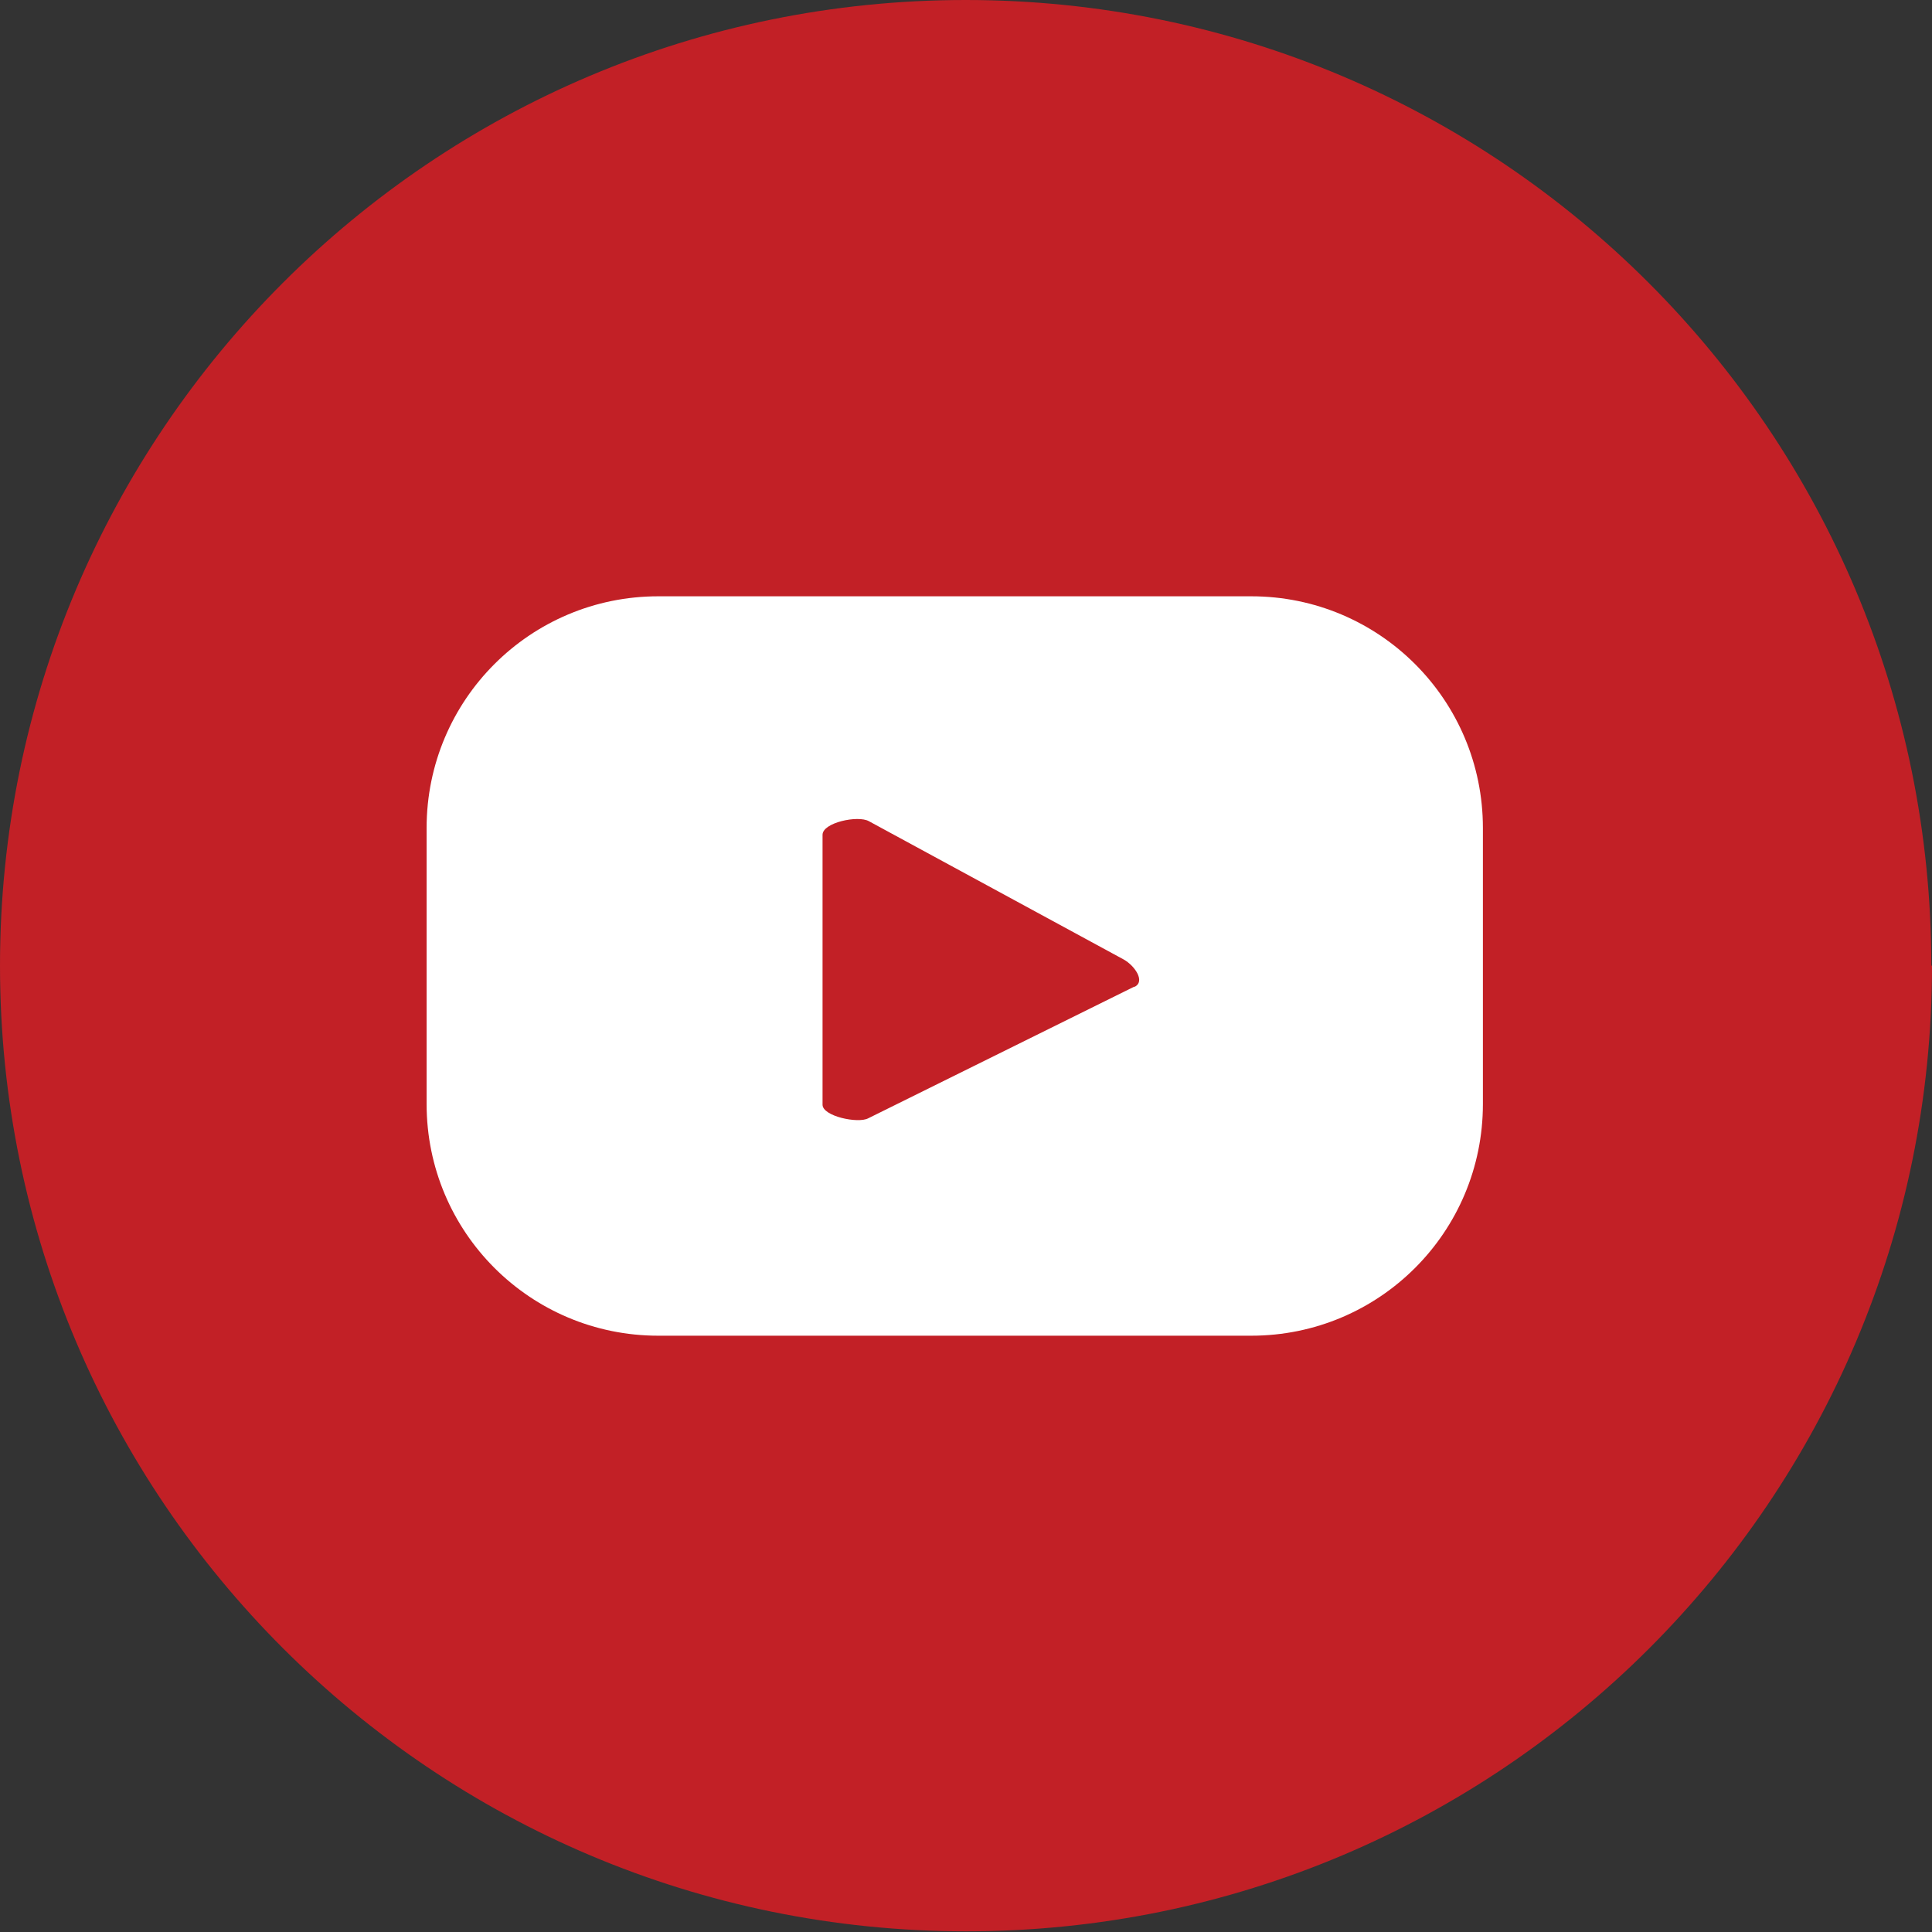
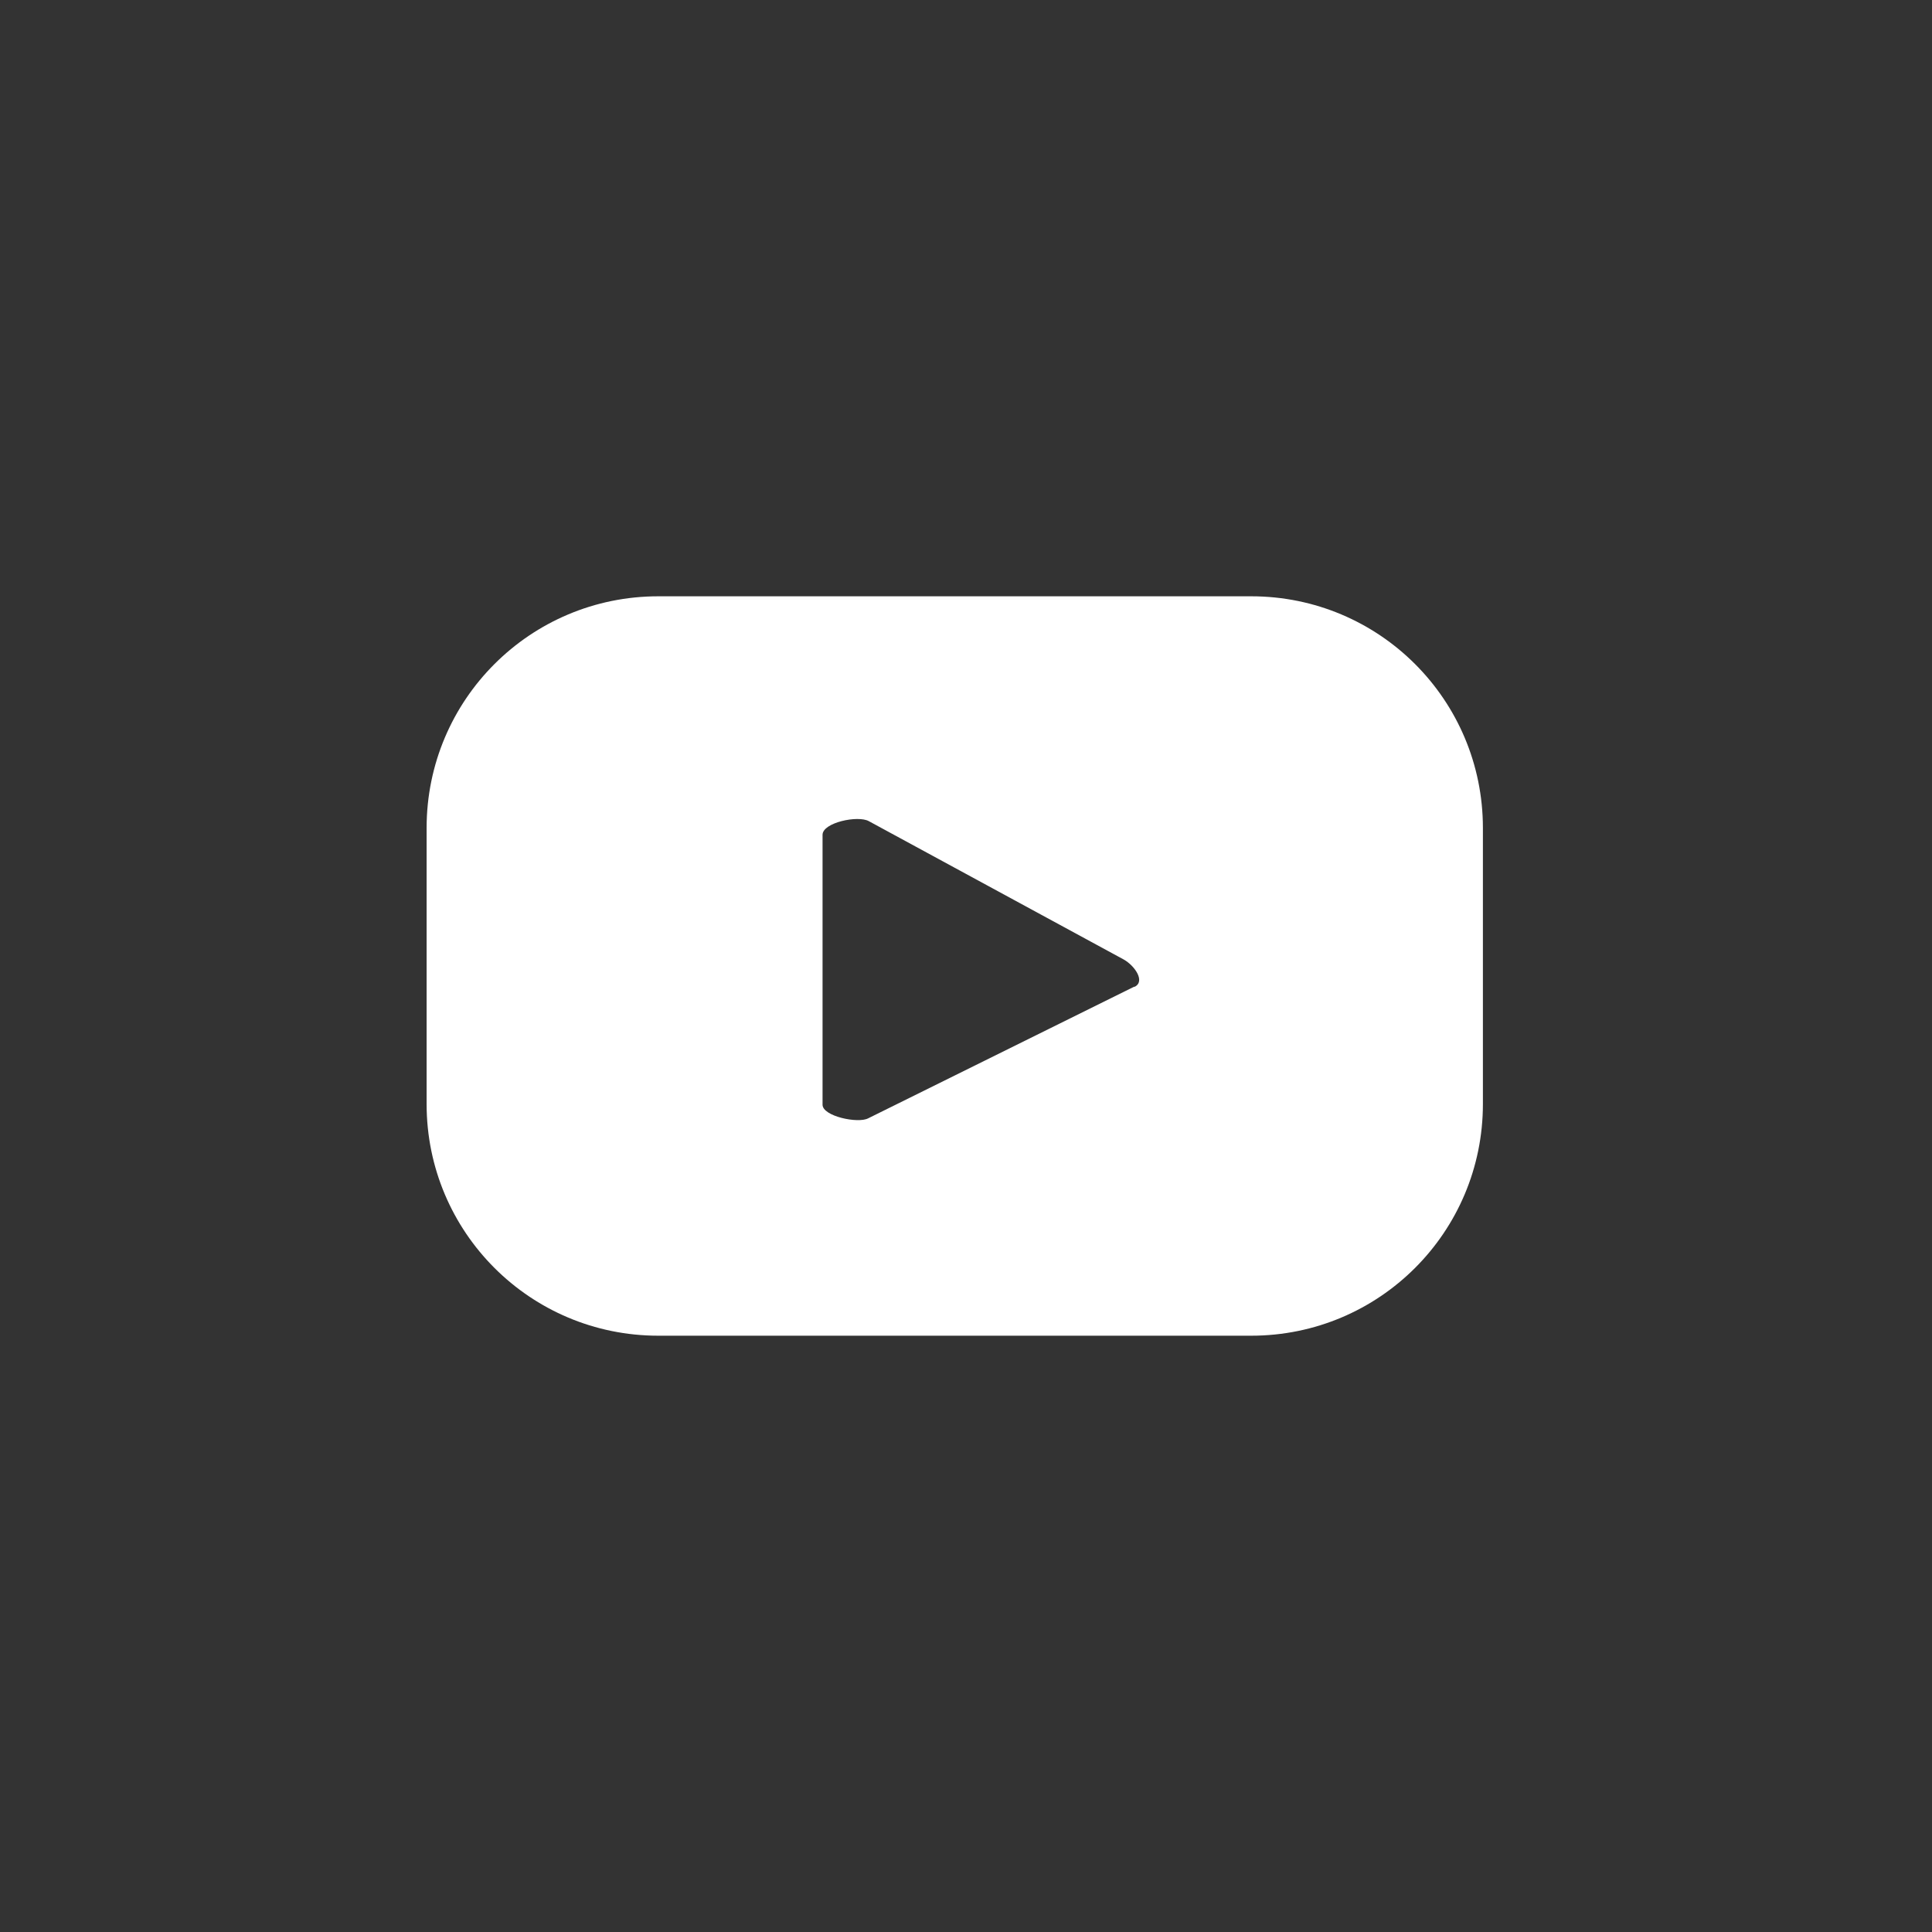
<svg xmlns="http://www.w3.org/2000/svg" id="Layer_1" viewBox="0 0 28.35 28.35">
  <rect x="0" y="0" width="28.35" height="28.35" fill="#333333" stroke="none" />
  <rect id="Rectangle_118" x="-129.86" y="-.61" width="154.29" height="28.95" style="fill:none;" />
  <g id="Group_771">
-     <path id="Path_75" d="M28.35,14.17c0,7.83-6.35,14.17-14.17,14.17S0,22,0,14.17C0,6.35,6.34,0,14.17,0c7.83,0,14.17,6.34,14.17,14.17h0" style="fill:#c22026;" />
-     <path id="Path_76" d="M21.76,12.15c0-1.88-1.52-3.4-3.4-3.4H9.66c-1.88,0-3.4,1.52-3.4,3.4v4.05c0,1.88,1.52,3.4,3.4,3.4h8.7c1.88,0,3.4-1.52,3.4-3.4v-4.05Zm-5.12,2.33l-3.9,1.93c-.15,.08-.67-.03-.67-.2v-3.96c0-.18,.52-.29,.68-.2l3.74,2.03c.16,.09,.32,.32,.16,.4" style="fill:#fff;" />
+     <path id="Path_76" d="M21.76,12.15c0-1.88-1.52-3.4-3.4-3.4H9.66c-1.88,0-3.4,1.52-3.4,3.4v4.05c0,1.88,1.52,3.4,3.4,3.4h8.7c1.88,0,3.4-1.52,3.4-3.4v-4.05m-5.12,2.33l-3.9,1.93c-.15,.08-.67-.03-.67-.2v-3.96c0-.18,.52-.29,.68-.2l3.74,2.03c.16,.09,.32,.32,.16,.4" style="fill:#fff;" />
  </g>
</svg>